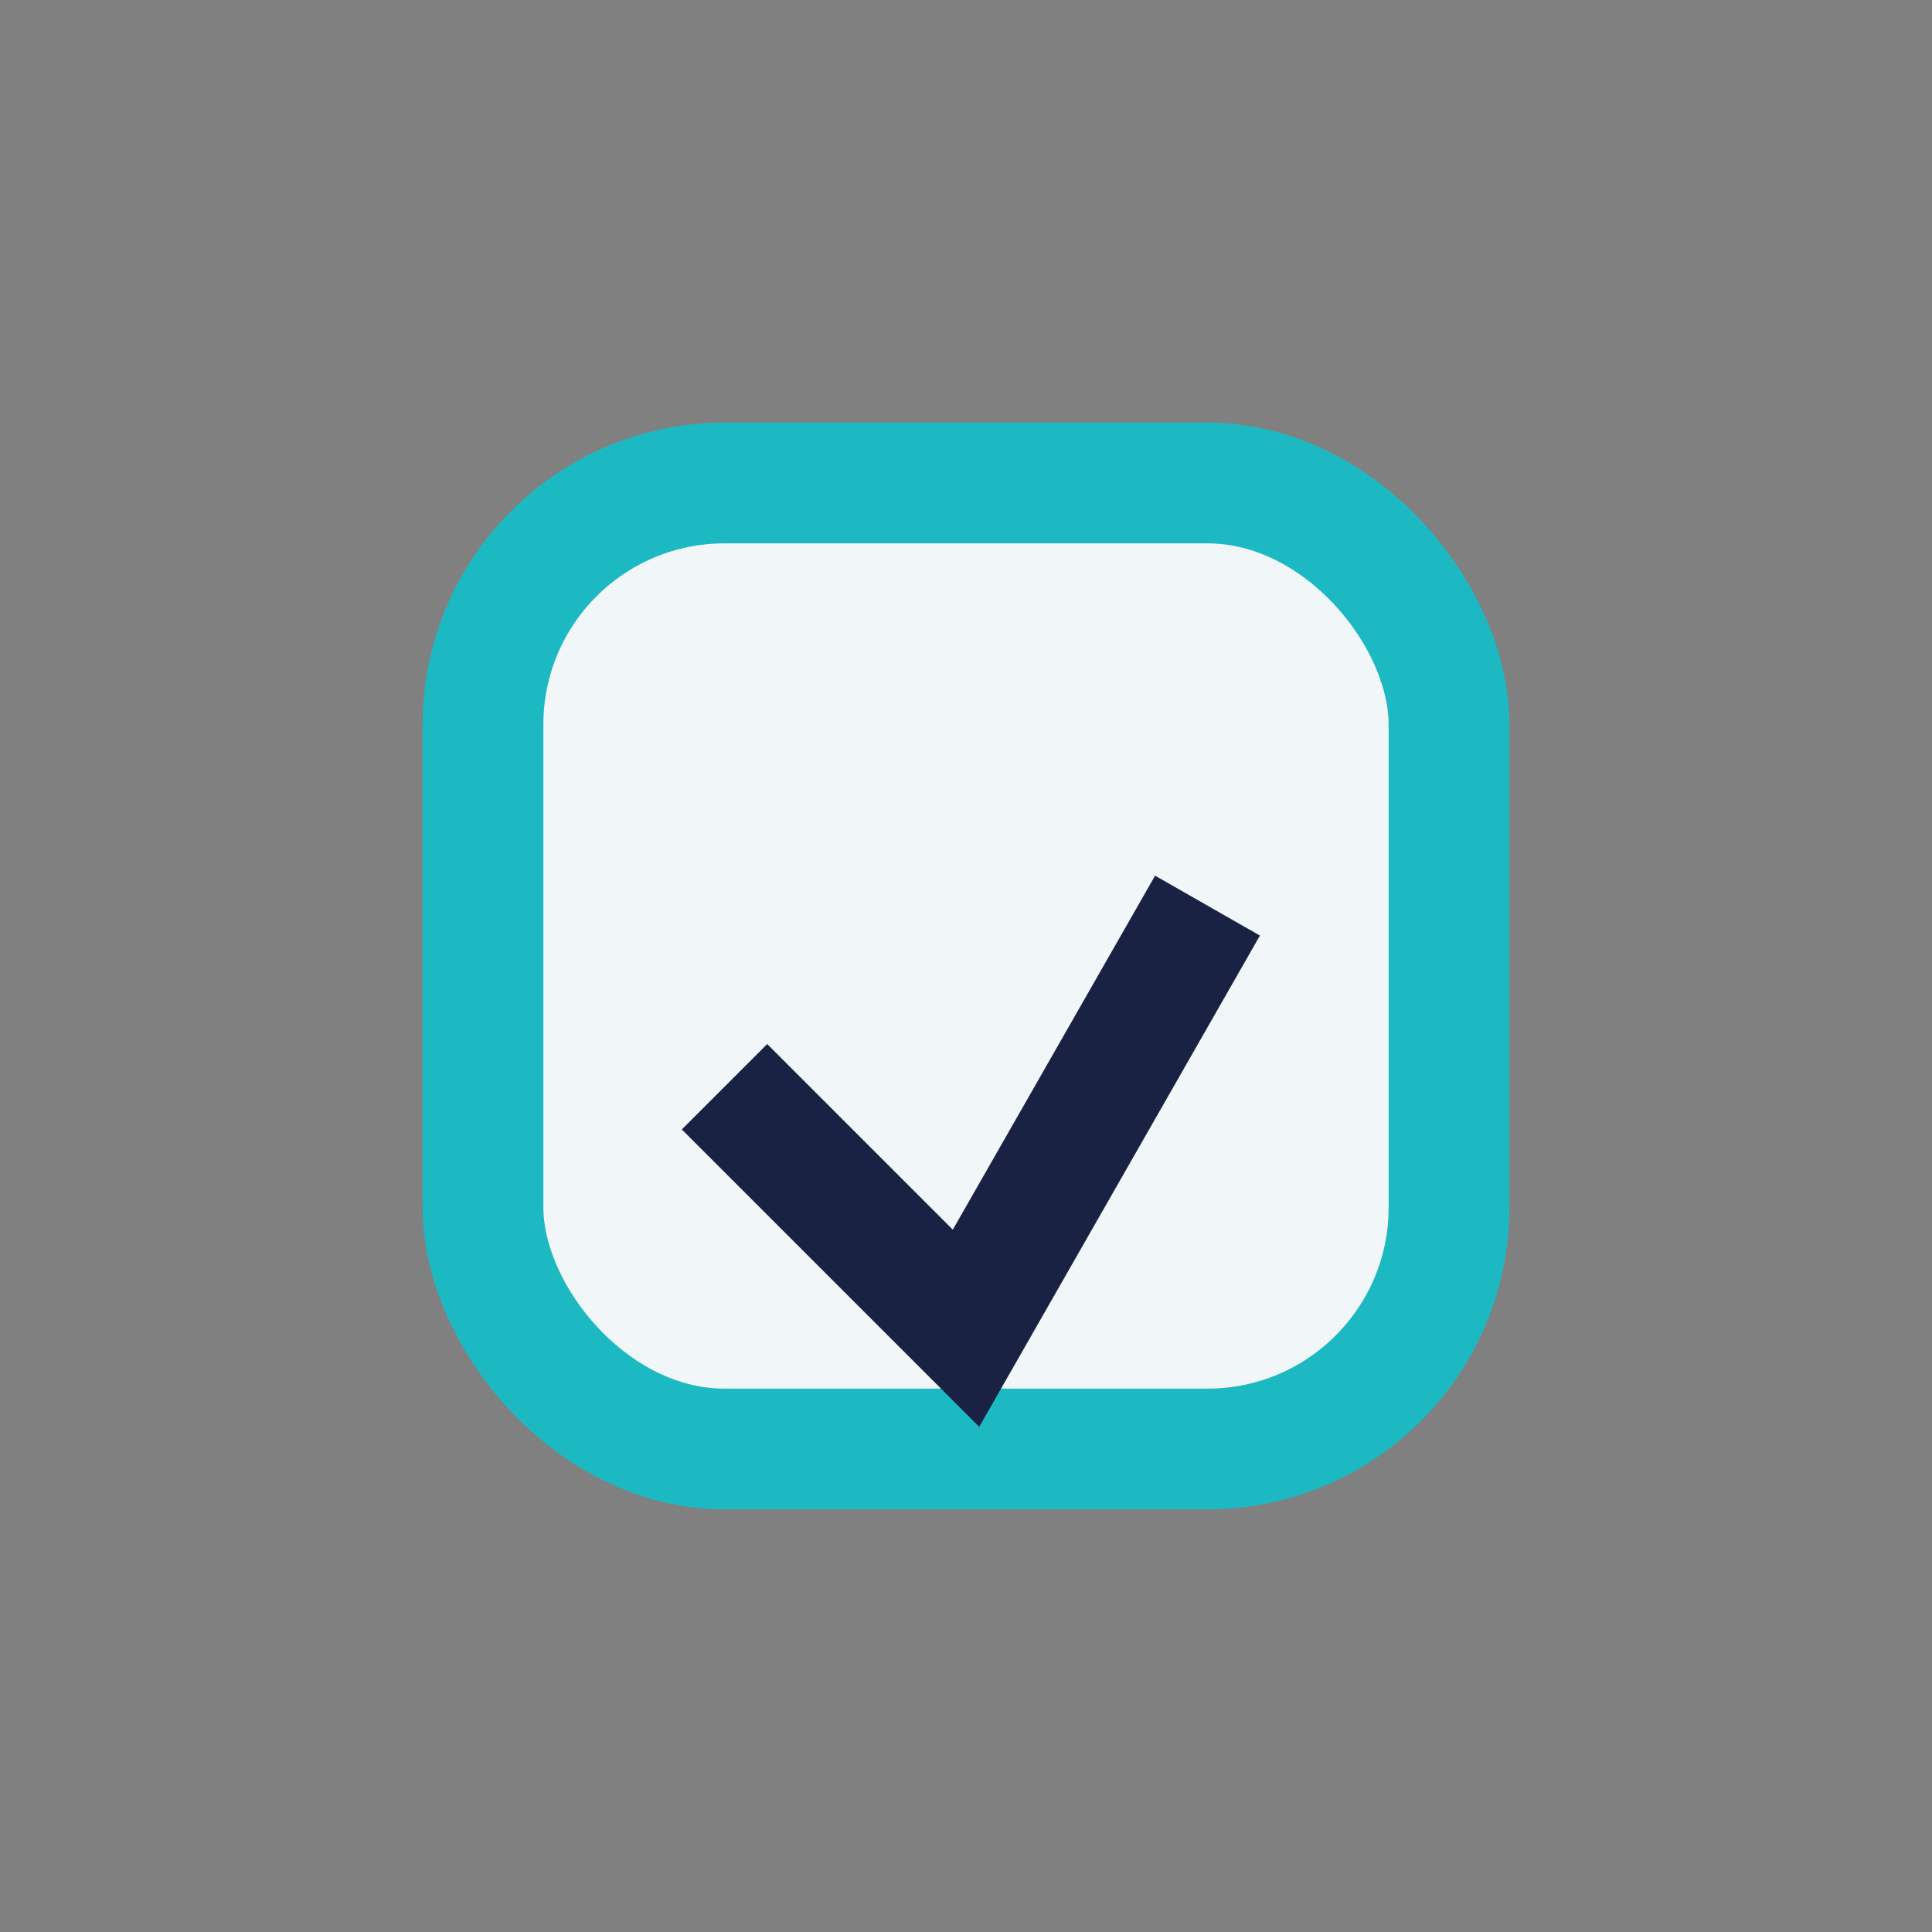
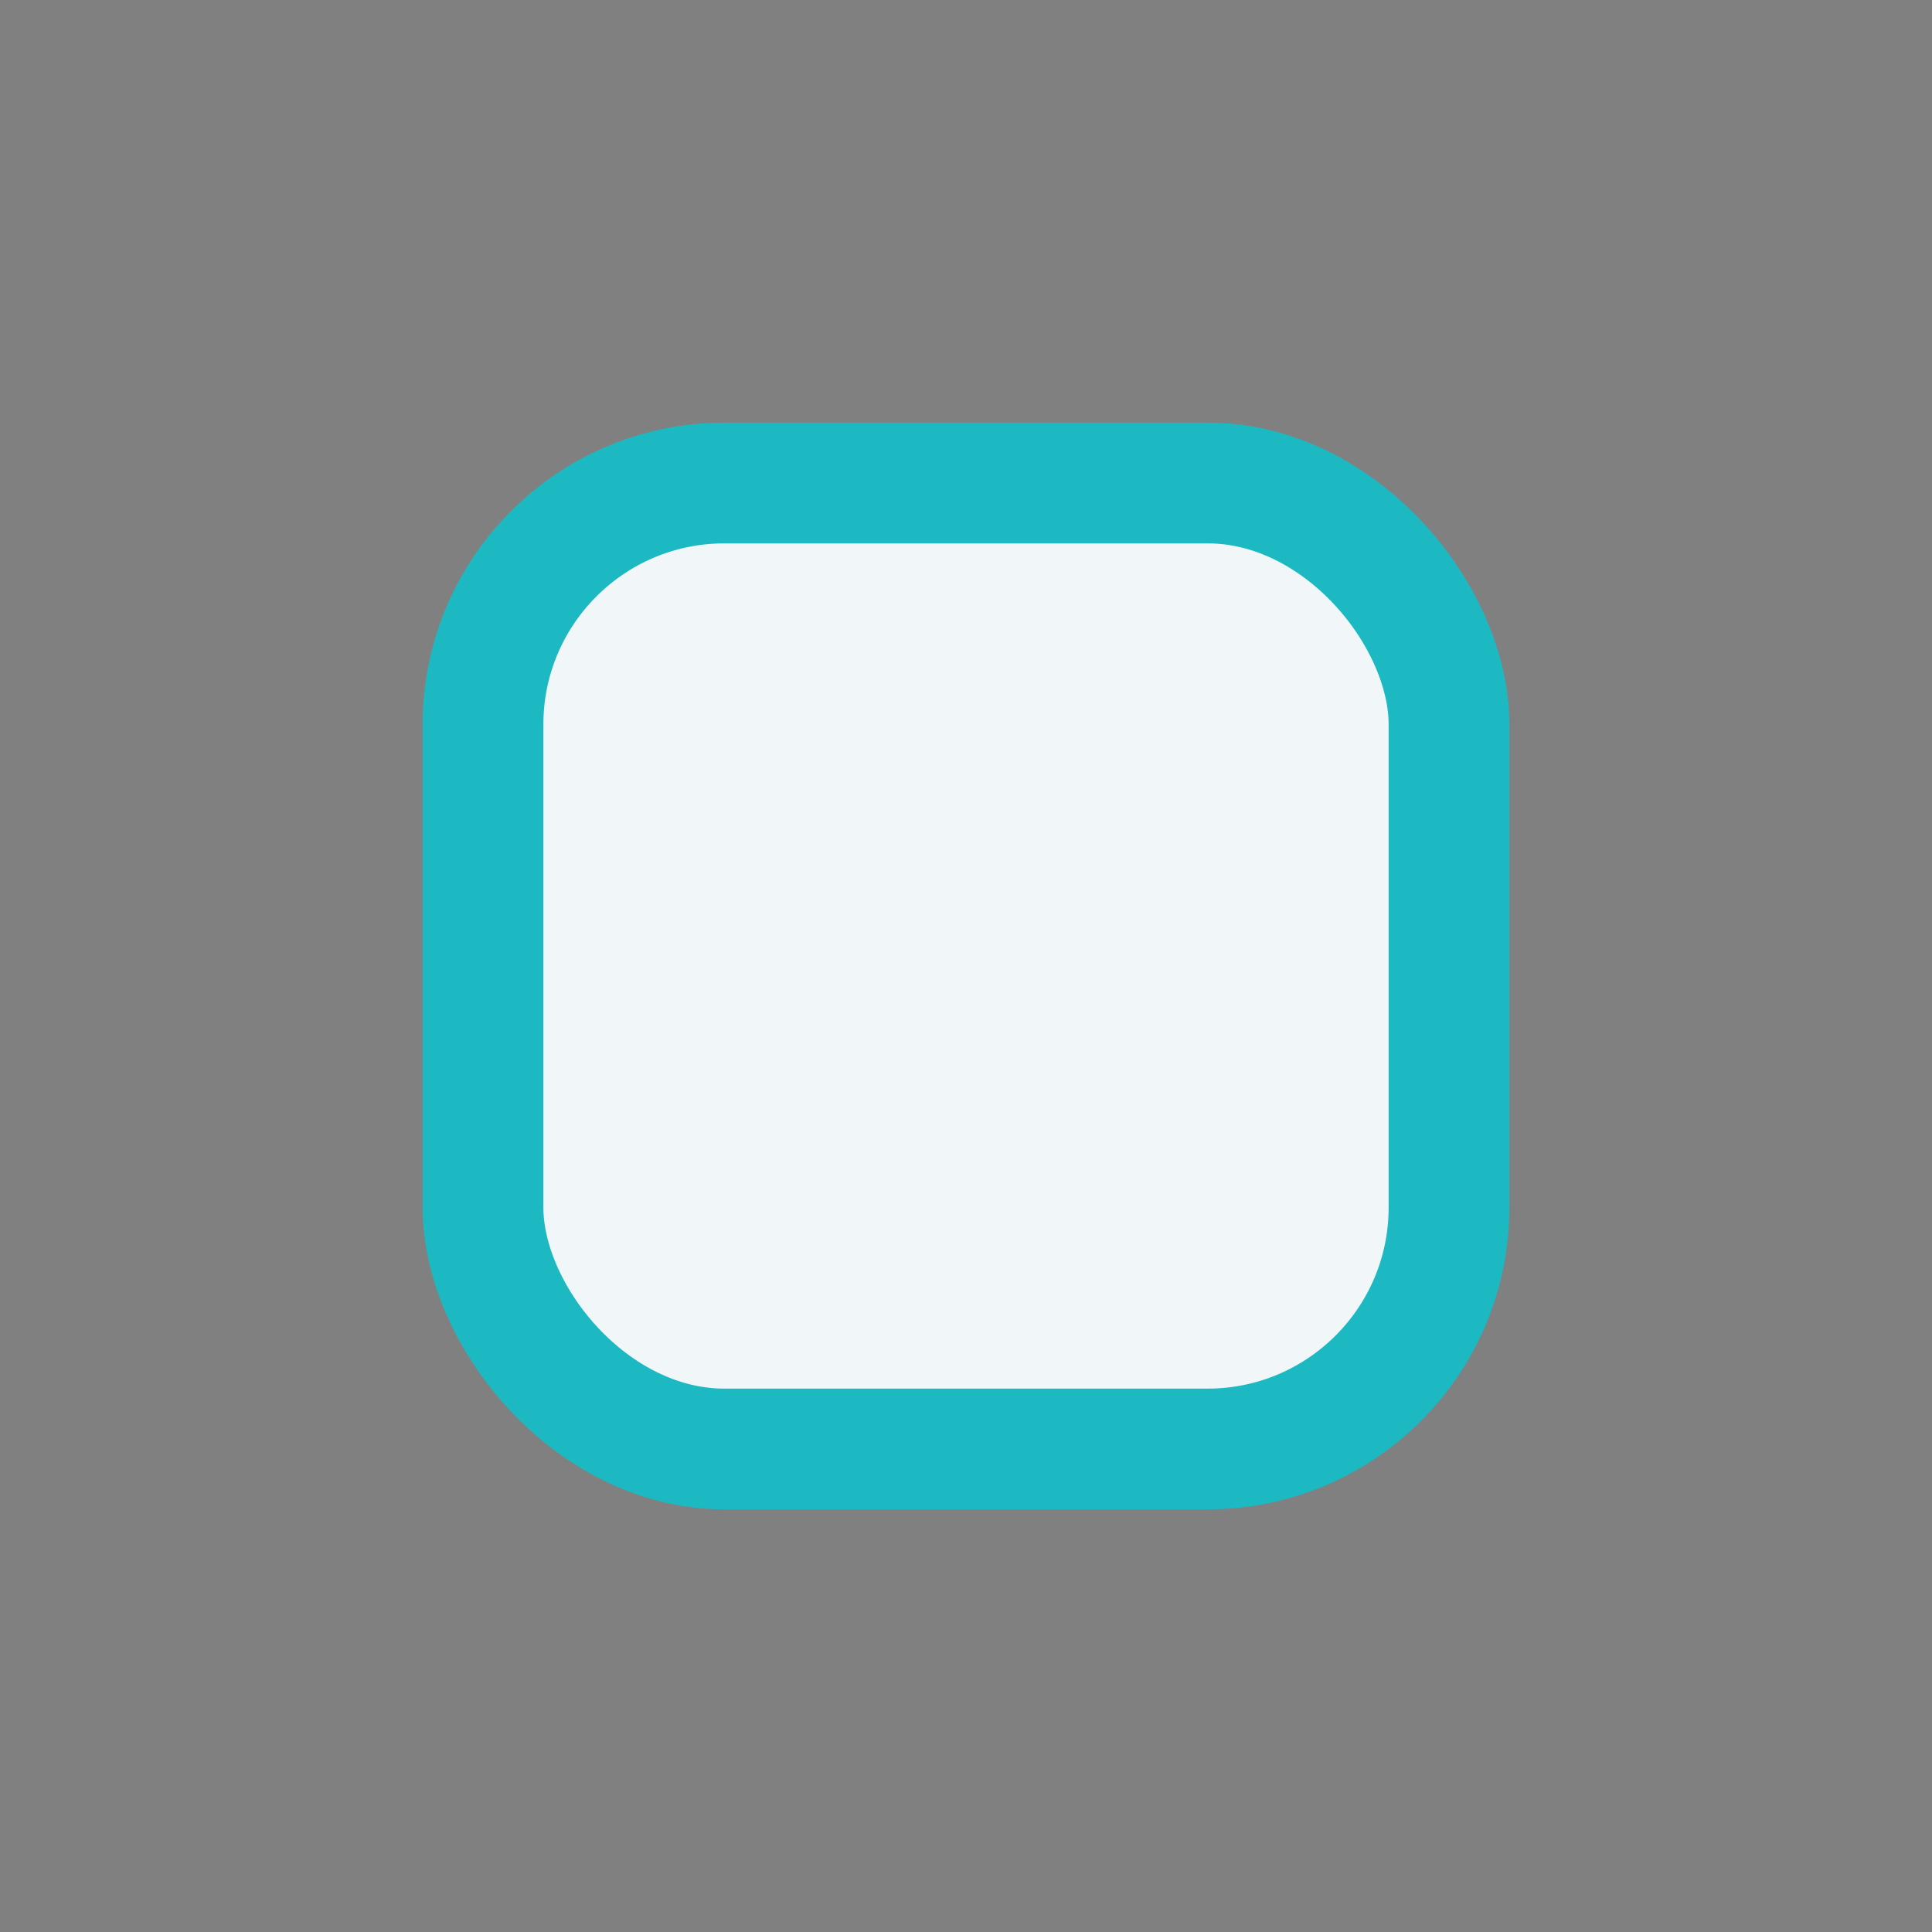
<svg xmlns="http://www.w3.org/2000/svg" width="32" height="32" viewBox="0 0 32 32">
  <rect x="0" y="0" width="32" height="32" fill="#808080" stroke="none" />
  <rect x="8" y="8" width="16" height="16" rx="4" fill="#F1F6F9" stroke="#1CB9C2" stroke-width="2" />
-   <path d="M12 18l4 4 4-7" stroke="#1A2243" stroke-width="2" fill="none" />
</svg>